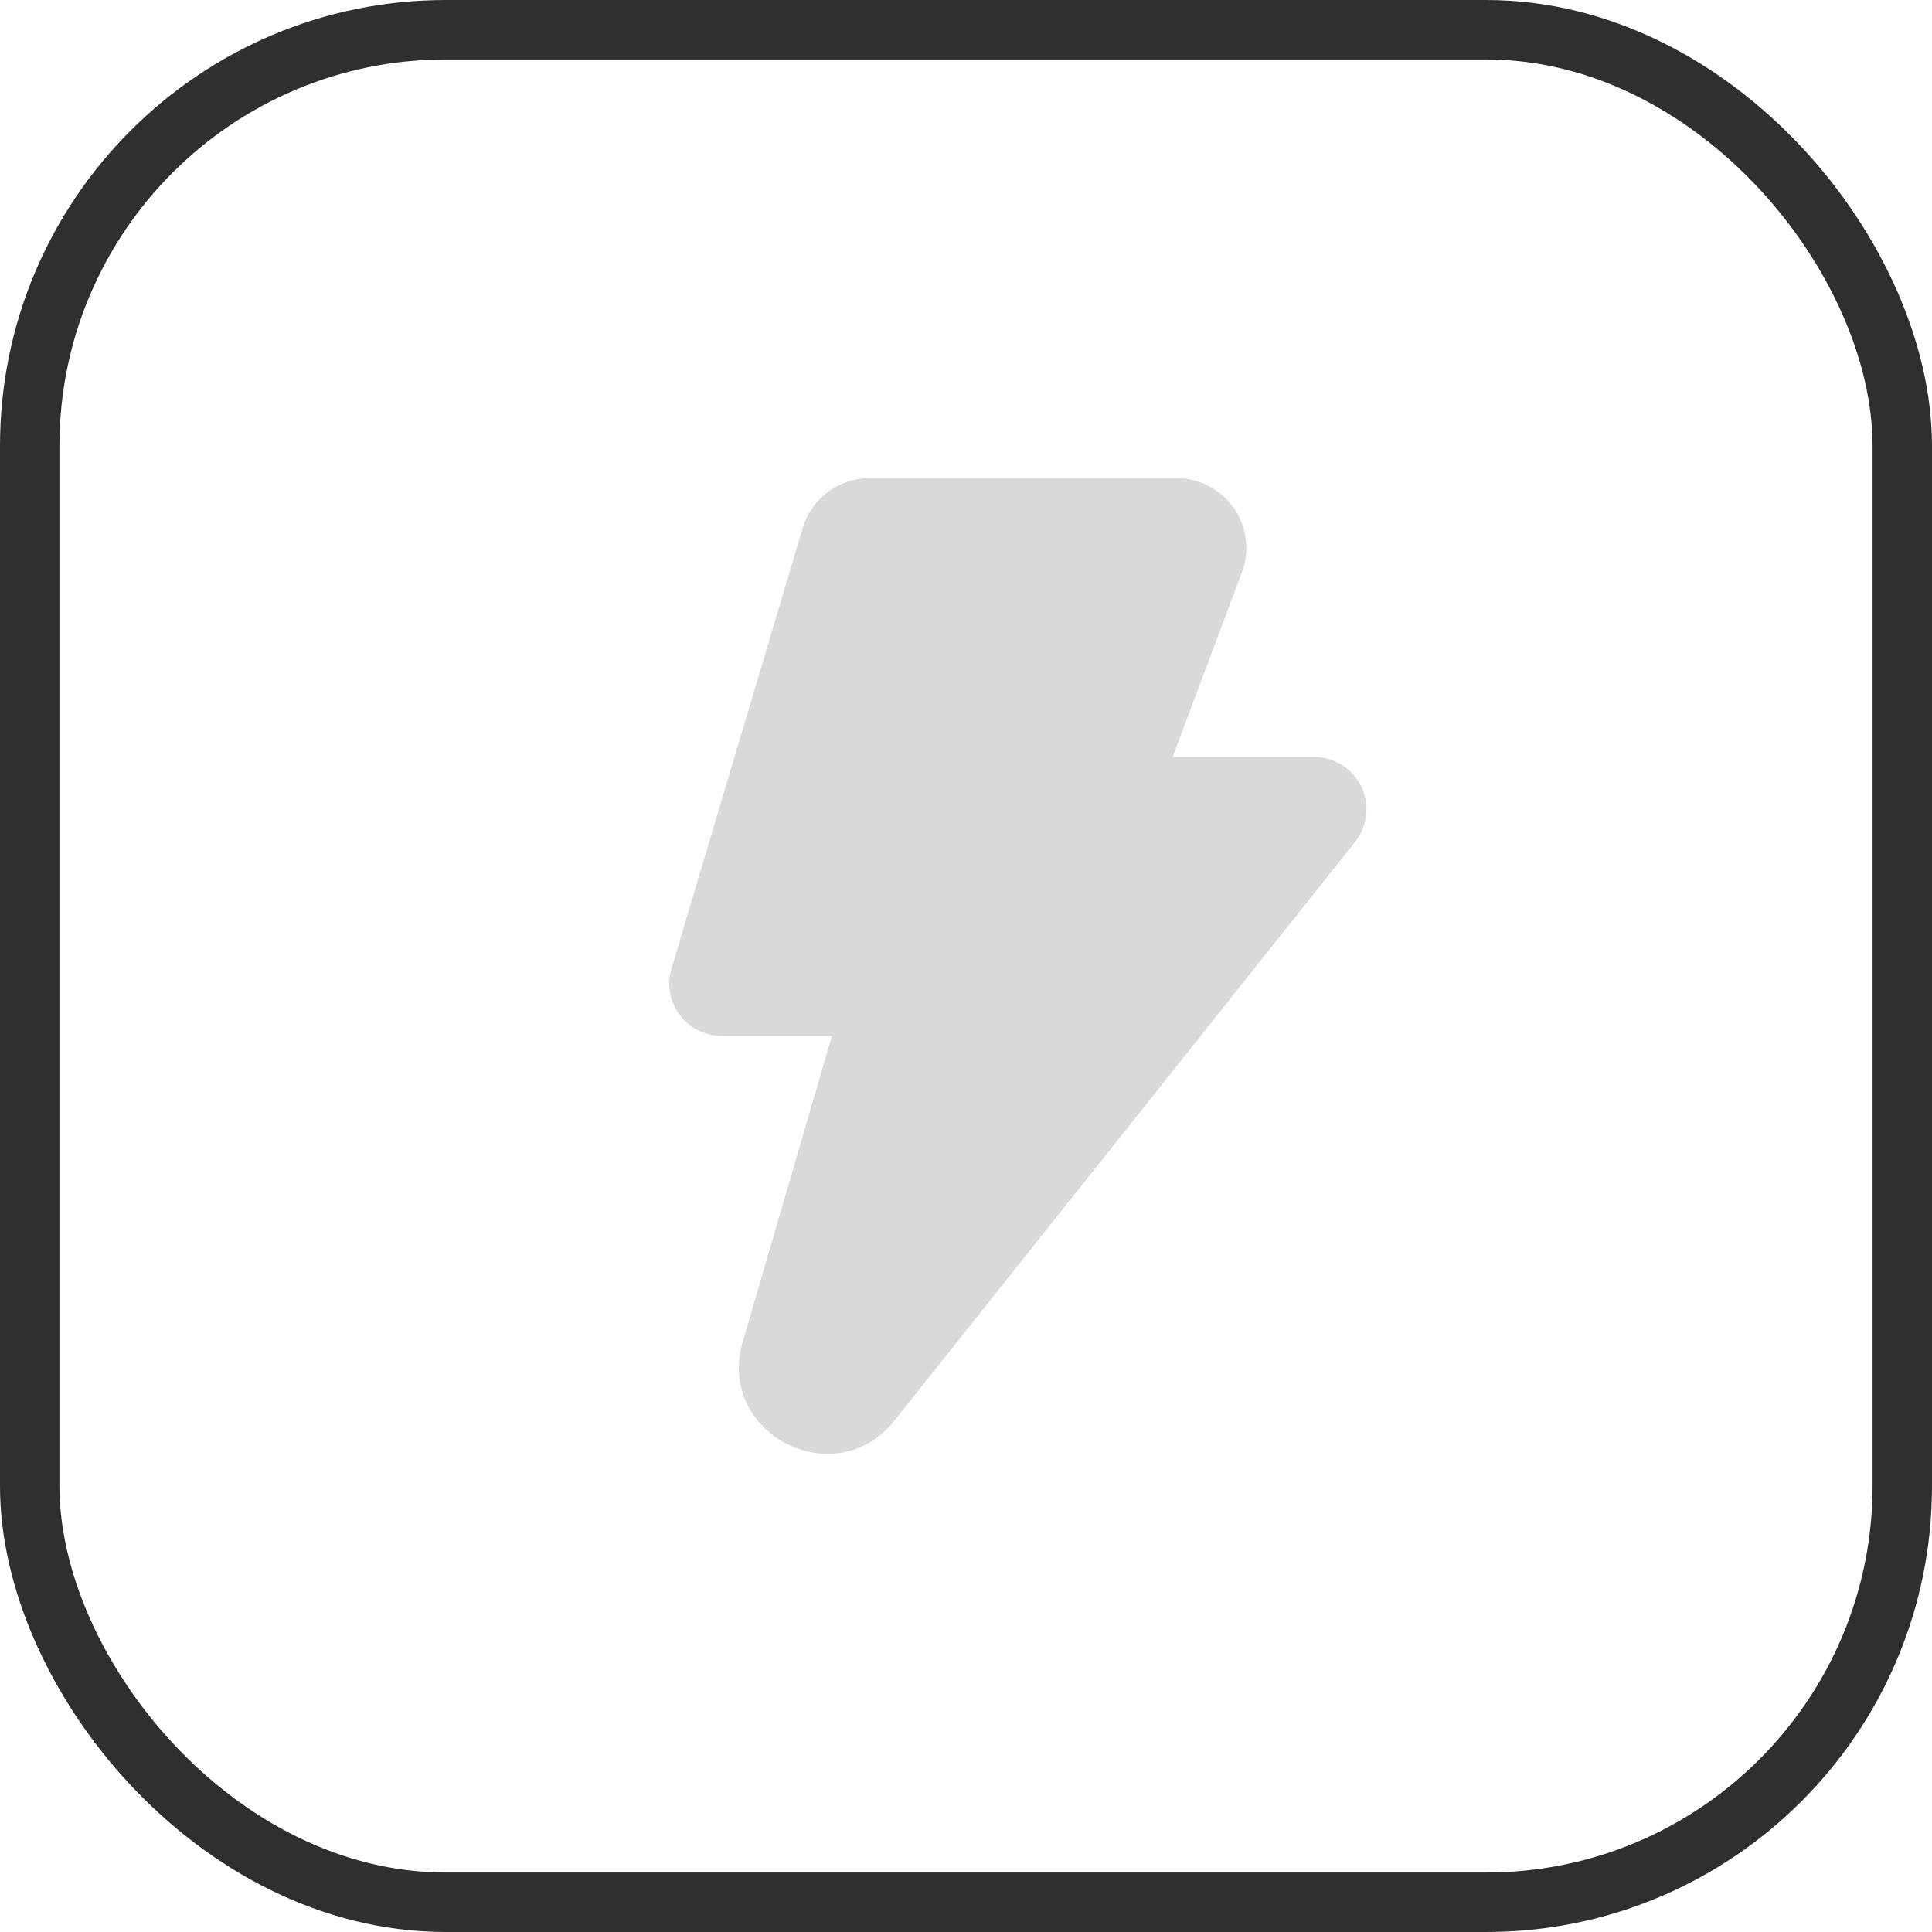
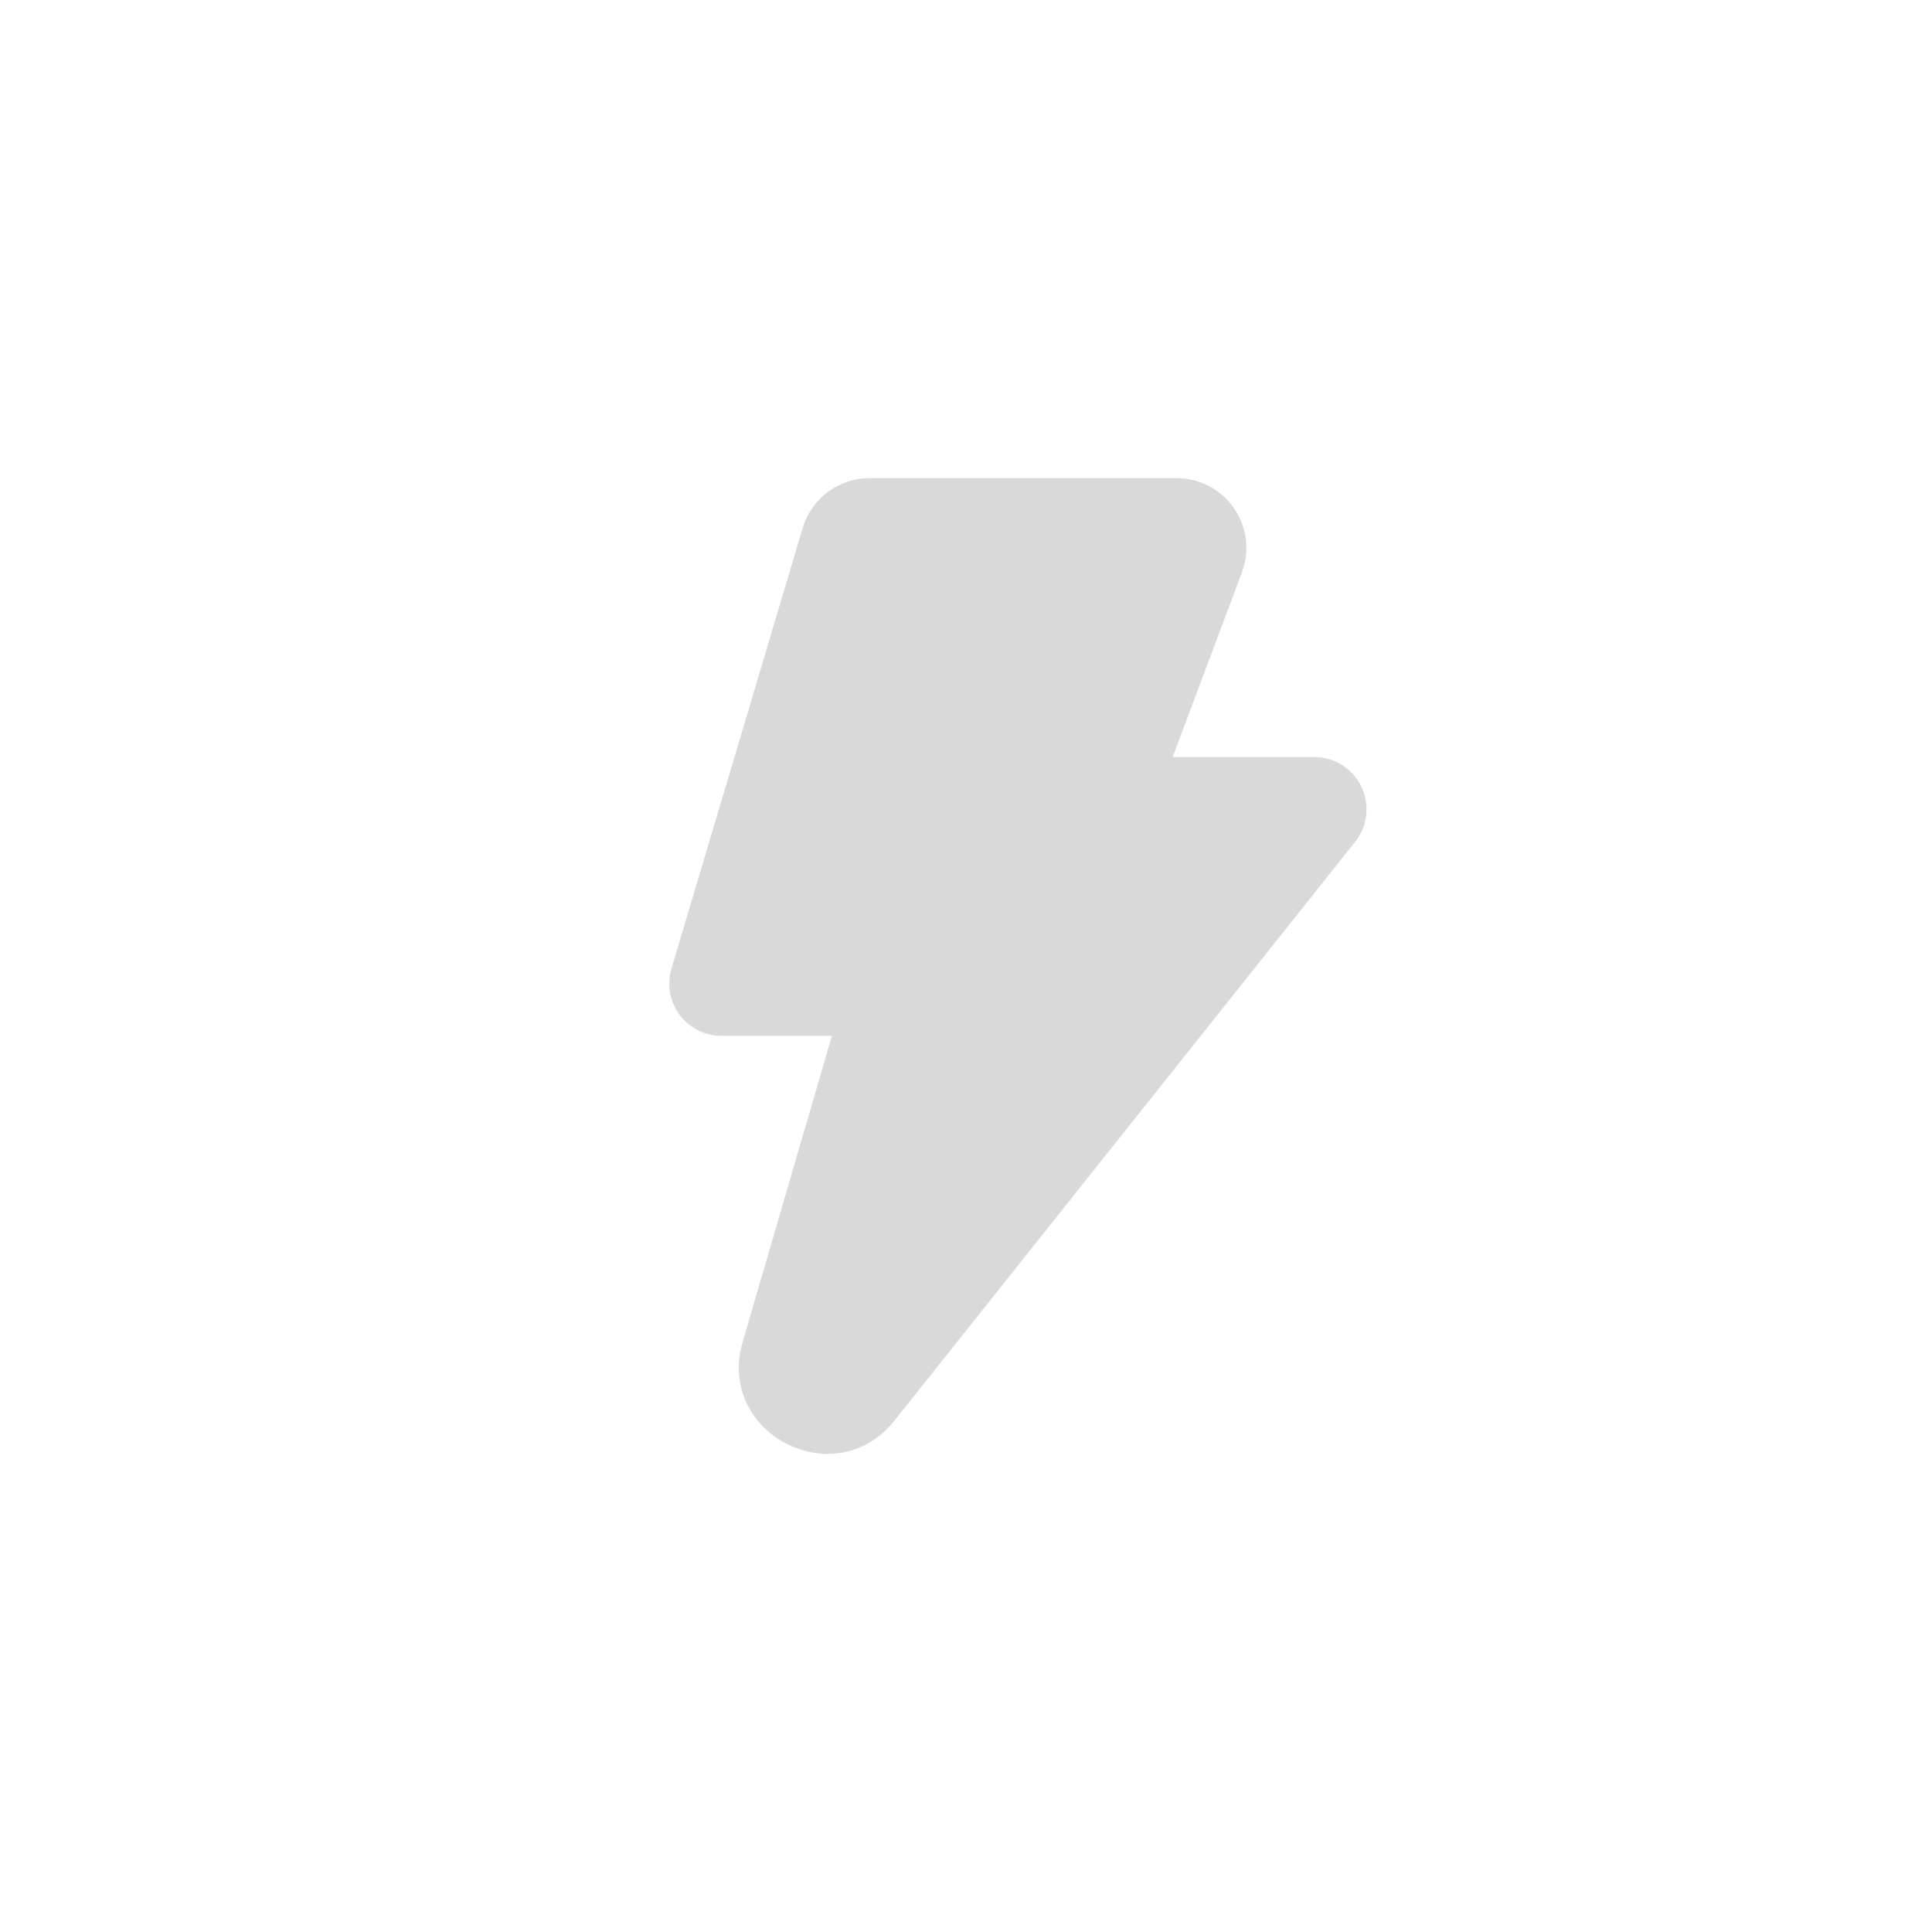
<svg xmlns="http://www.w3.org/2000/svg" width="65" height="65" viewBox="0 0 65 65" fill="none">
-   <rect x="1" y="1" width="63" height="63" rx="14" stroke="#2F2F2F" stroke-width="2" />
  <path d="M29.256 16.087C28.751 16.086 28.259 16.249 27.853 16.551C27.448 16.853 27.151 17.277 27.006 17.762L22.59 32.59C22.512 32.853 22.496 33.13 22.544 33.4C22.592 33.669 22.702 33.924 22.866 34.144C23.029 34.363 23.242 34.542 23.487 34.664C23.732 34.787 24.002 34.851 24.276 34.851H27.989L24.987 45.146C24.086 48.233 28.092 50.306 30.096 47.792L45.593 28.323C45.799 28.064 45.928 27.752 45.964 27.423C46.001 27.094 45.944 26.761 45.8 26.463C45.656 26.165 45.431 25.913 45.15 25.737C44.869 25.561 44.545 25.469 44.213 25.469H39.452L41.783 19.256C41.916 18.901 41.962 18.52 41.915 18.144C41.868 17.768 41.731 17.409 41.516 17.098C41.3 16.786 41.013 16.532 40.677 16.355C40.342 16.18 39.969 16.087 39.59 16.087H29.256Z" fill="#D9D9D9" />
</svg>